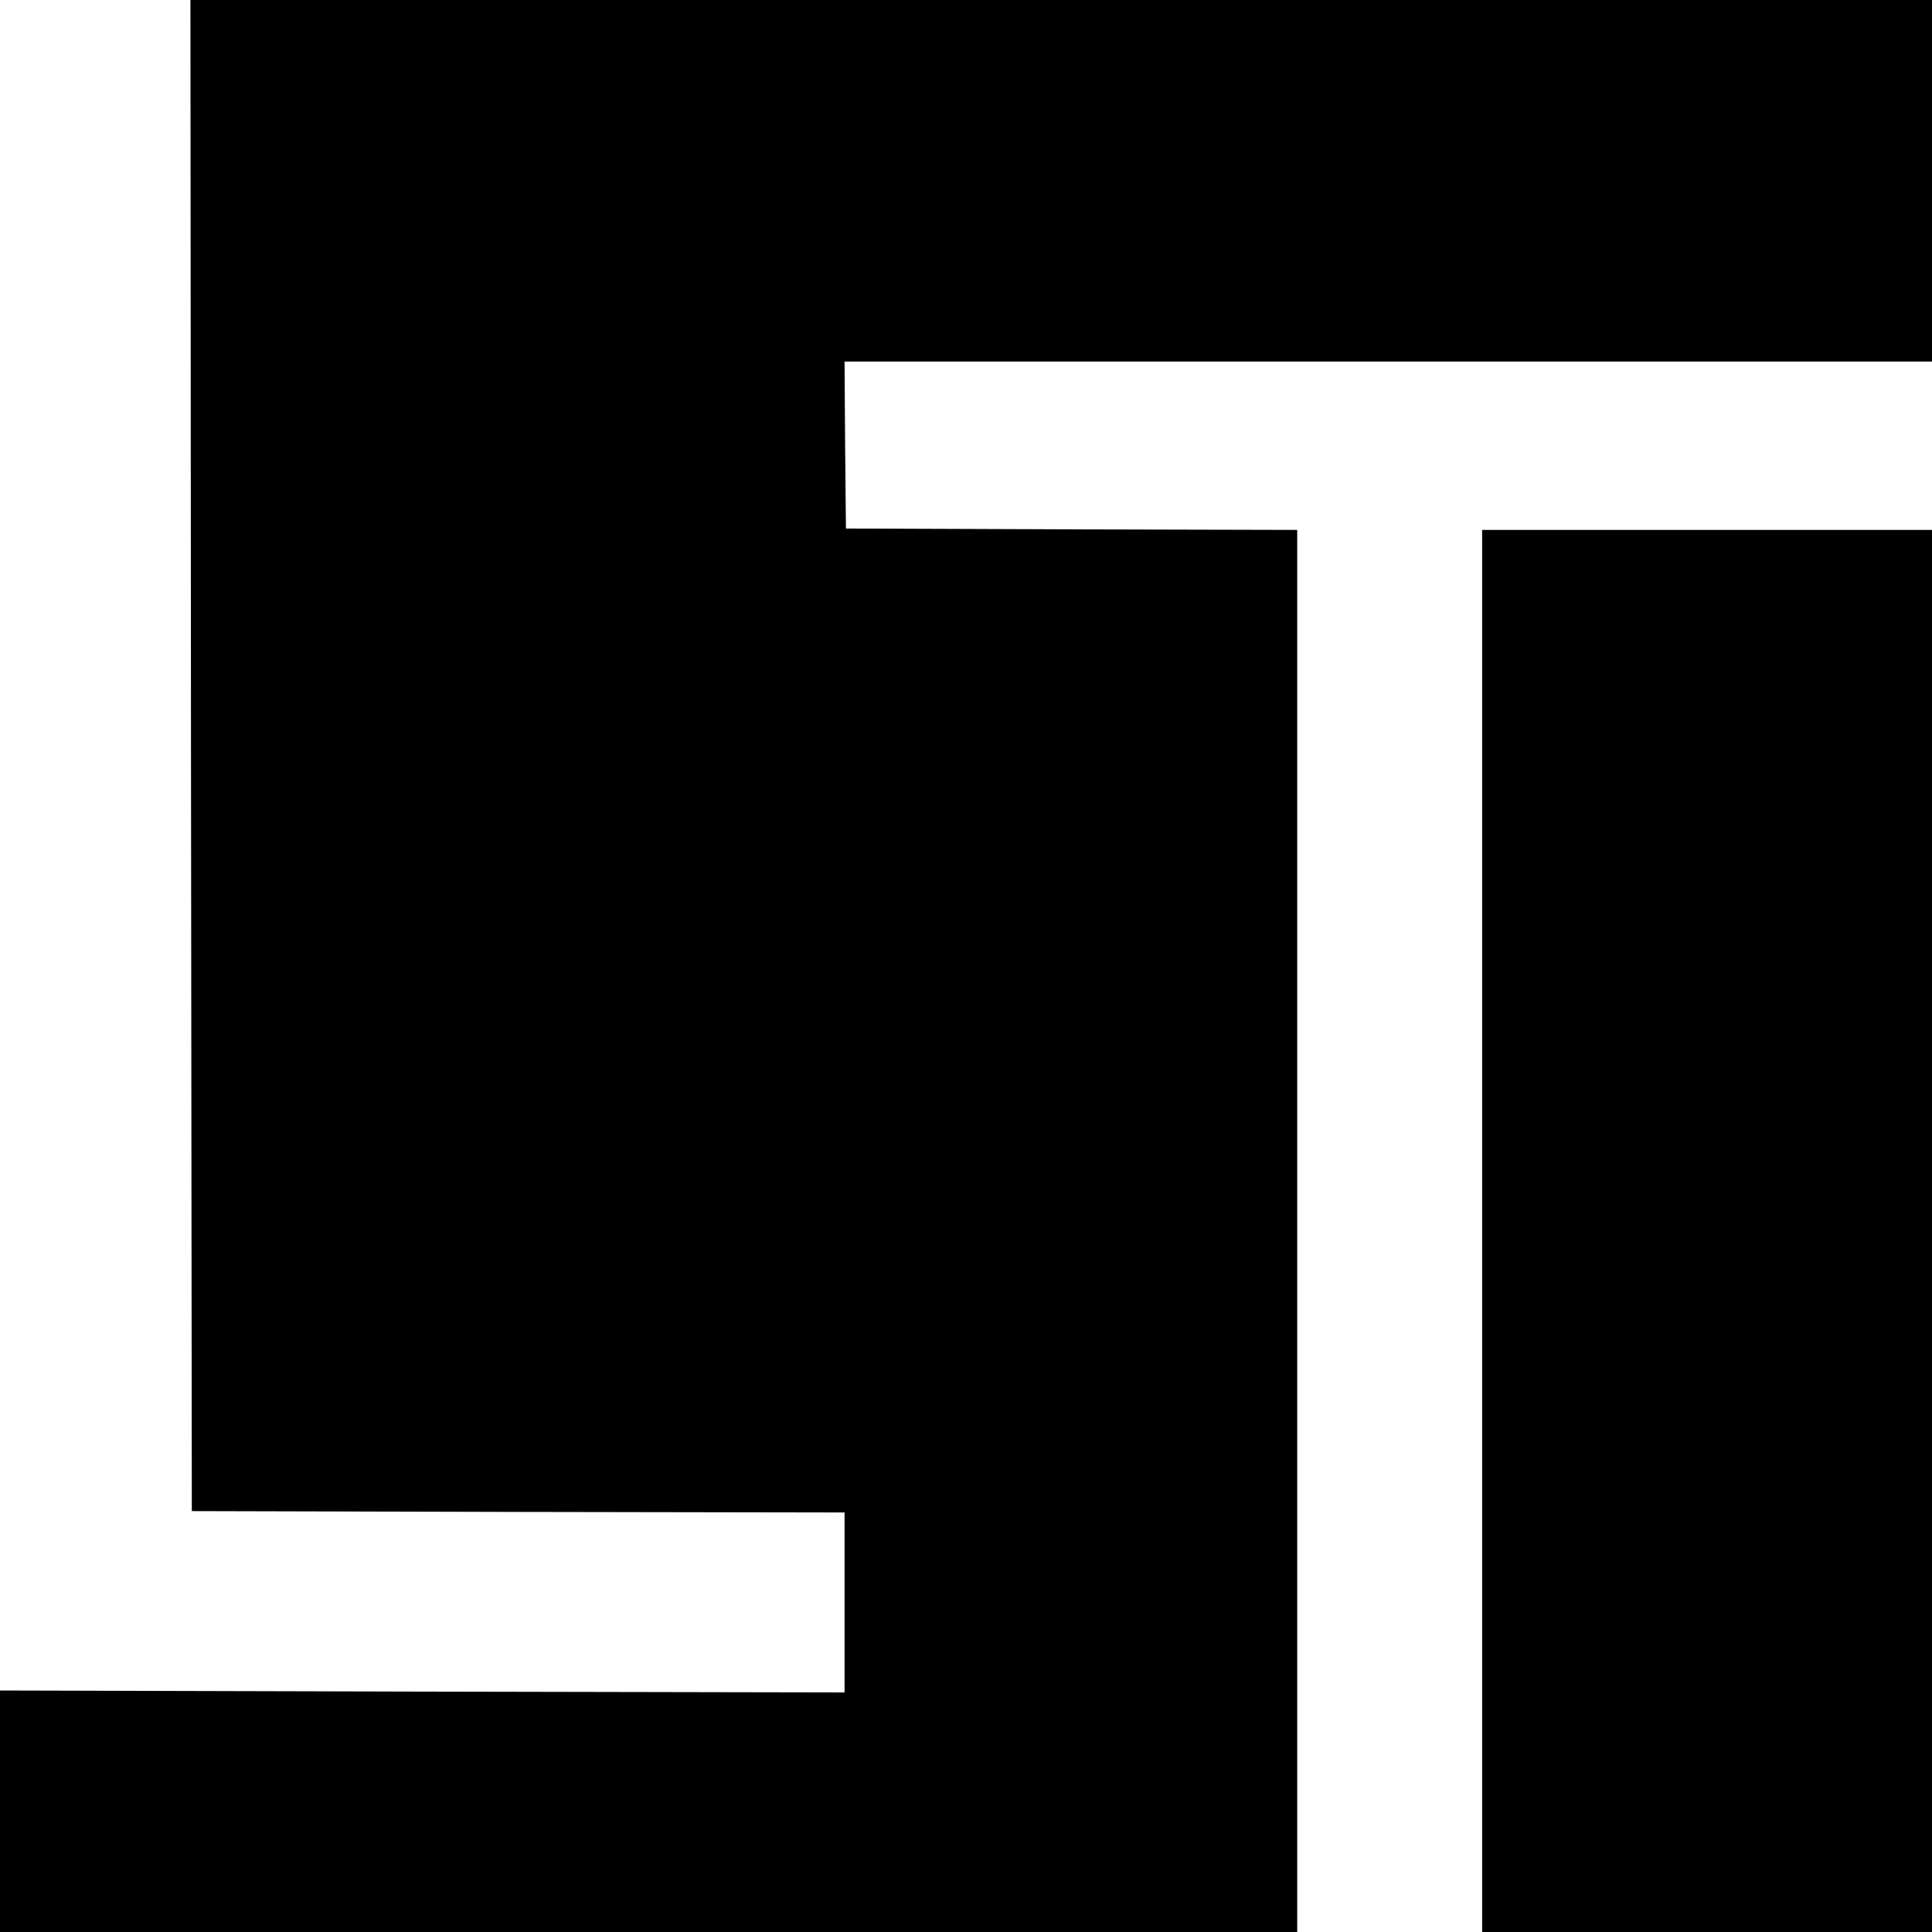
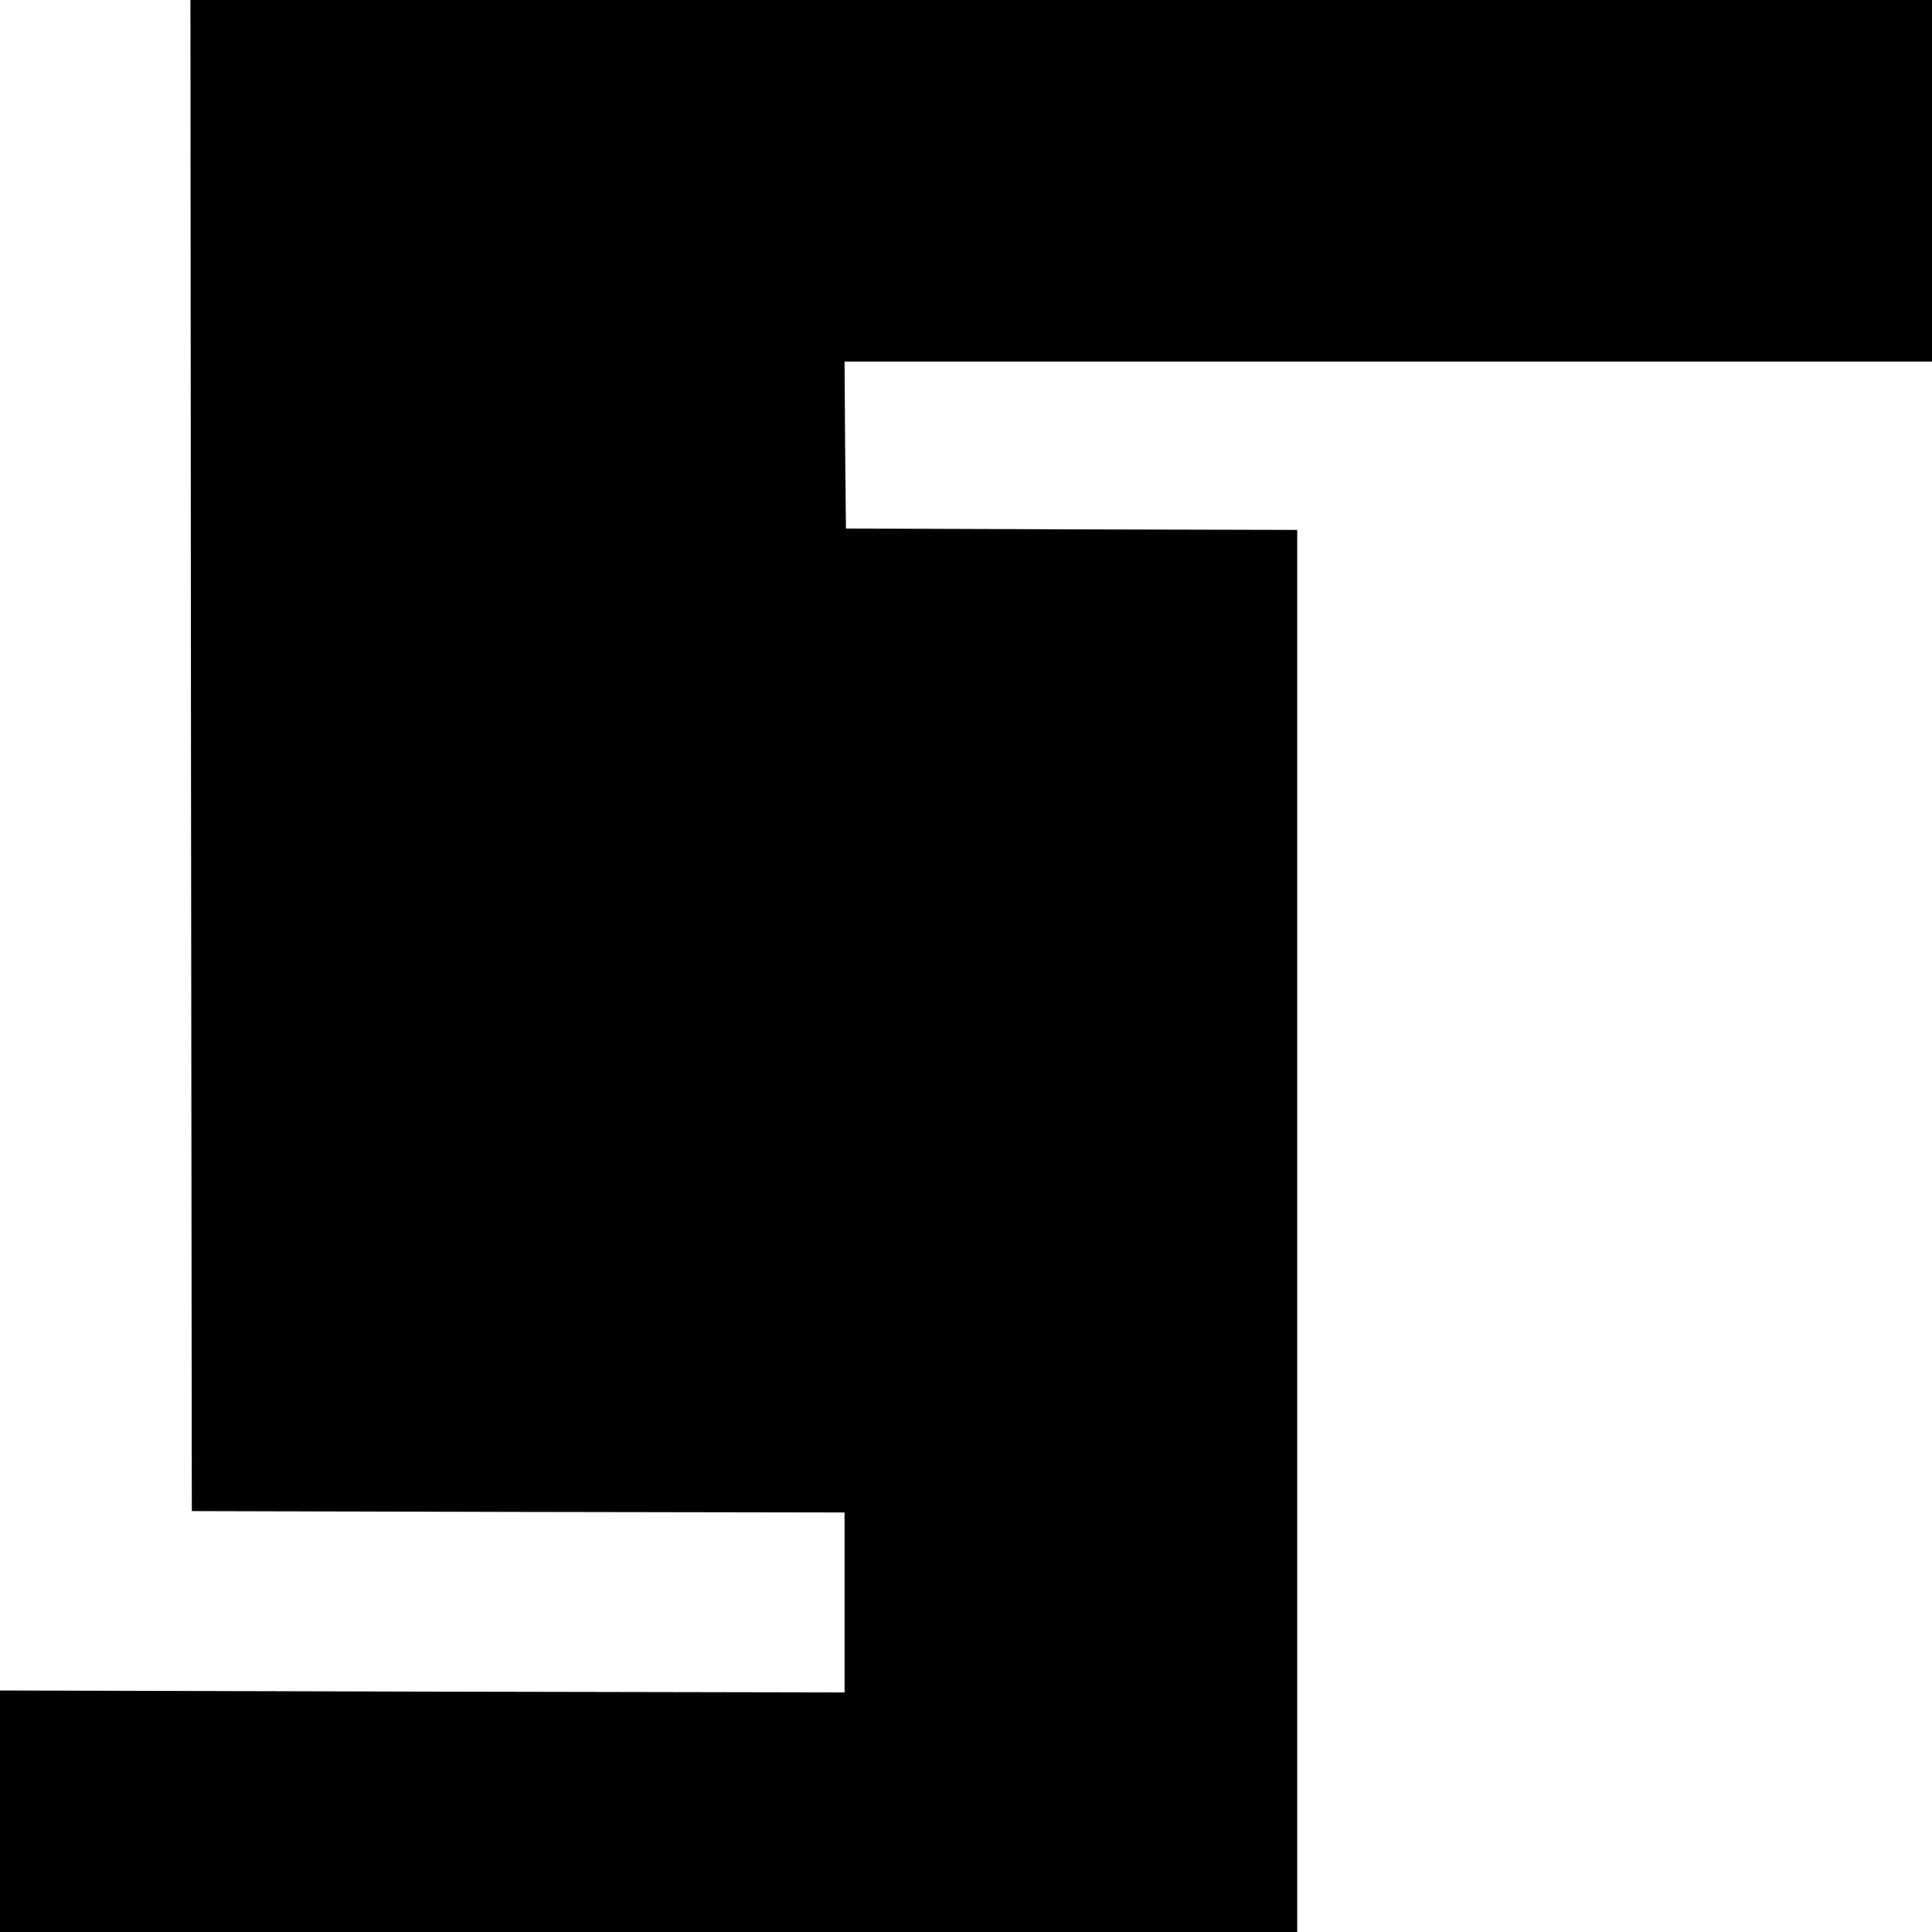
<svg xmlns="http://www.w3.org/2000/svg" version="1.0" width="700pt" height="700pt" viewBox="0 0 700 700" preserveAspectRatio="xMidYMid meet">
  <g transform="translate(0,700) scale(0.1,-0.1)" fill="#000000" stroke="none">
    <path d="M692 4263 l3 -2738 1183 -3 1182 -2 0 -326 0 -326 -1530 3 -1530 4 0 -437 0 -438 2350 0 2350 0 0 2540 0 2540 -817 2 -818 3 -3 303 -2 302 1970 0 1970 0 0 655 0 655 -3155 0 -3155 0 2 -2737z" />
-     <path d="M5370 2540 l0 -2540 815 0 815 0 0 2540 0 2540 -815 0 -815 0 0 -2540z" />
  </g>
</svg>